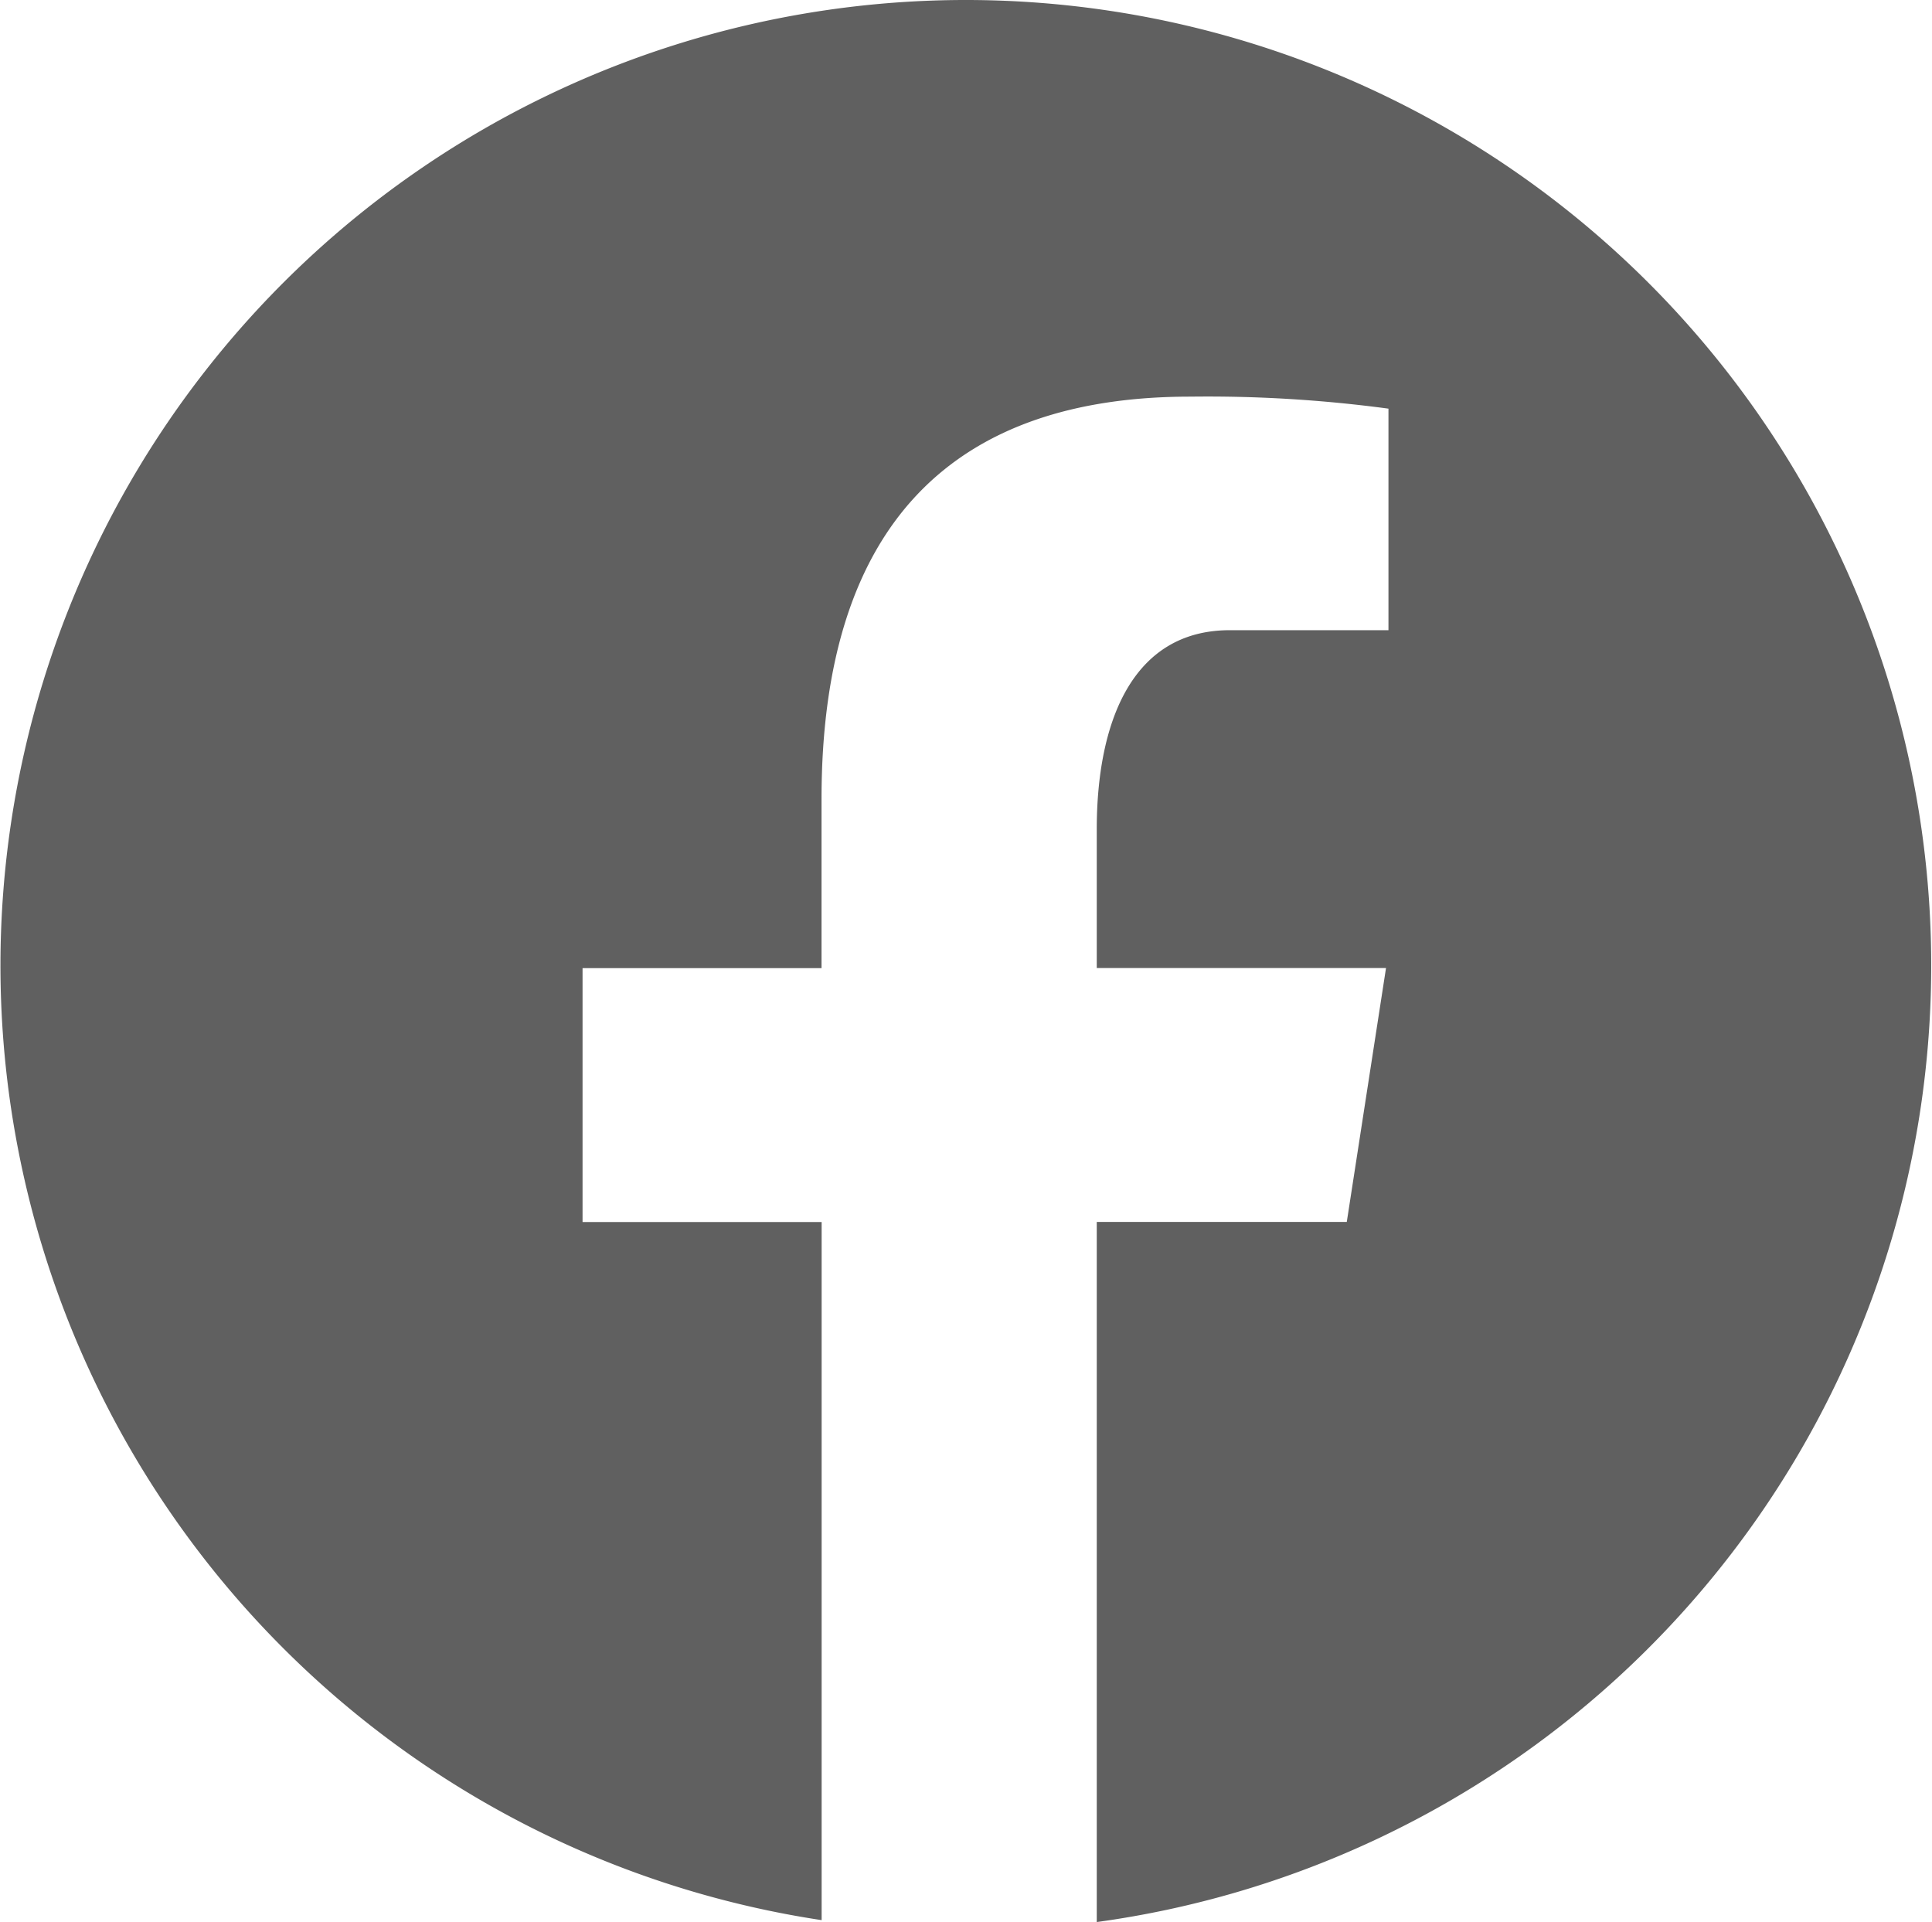
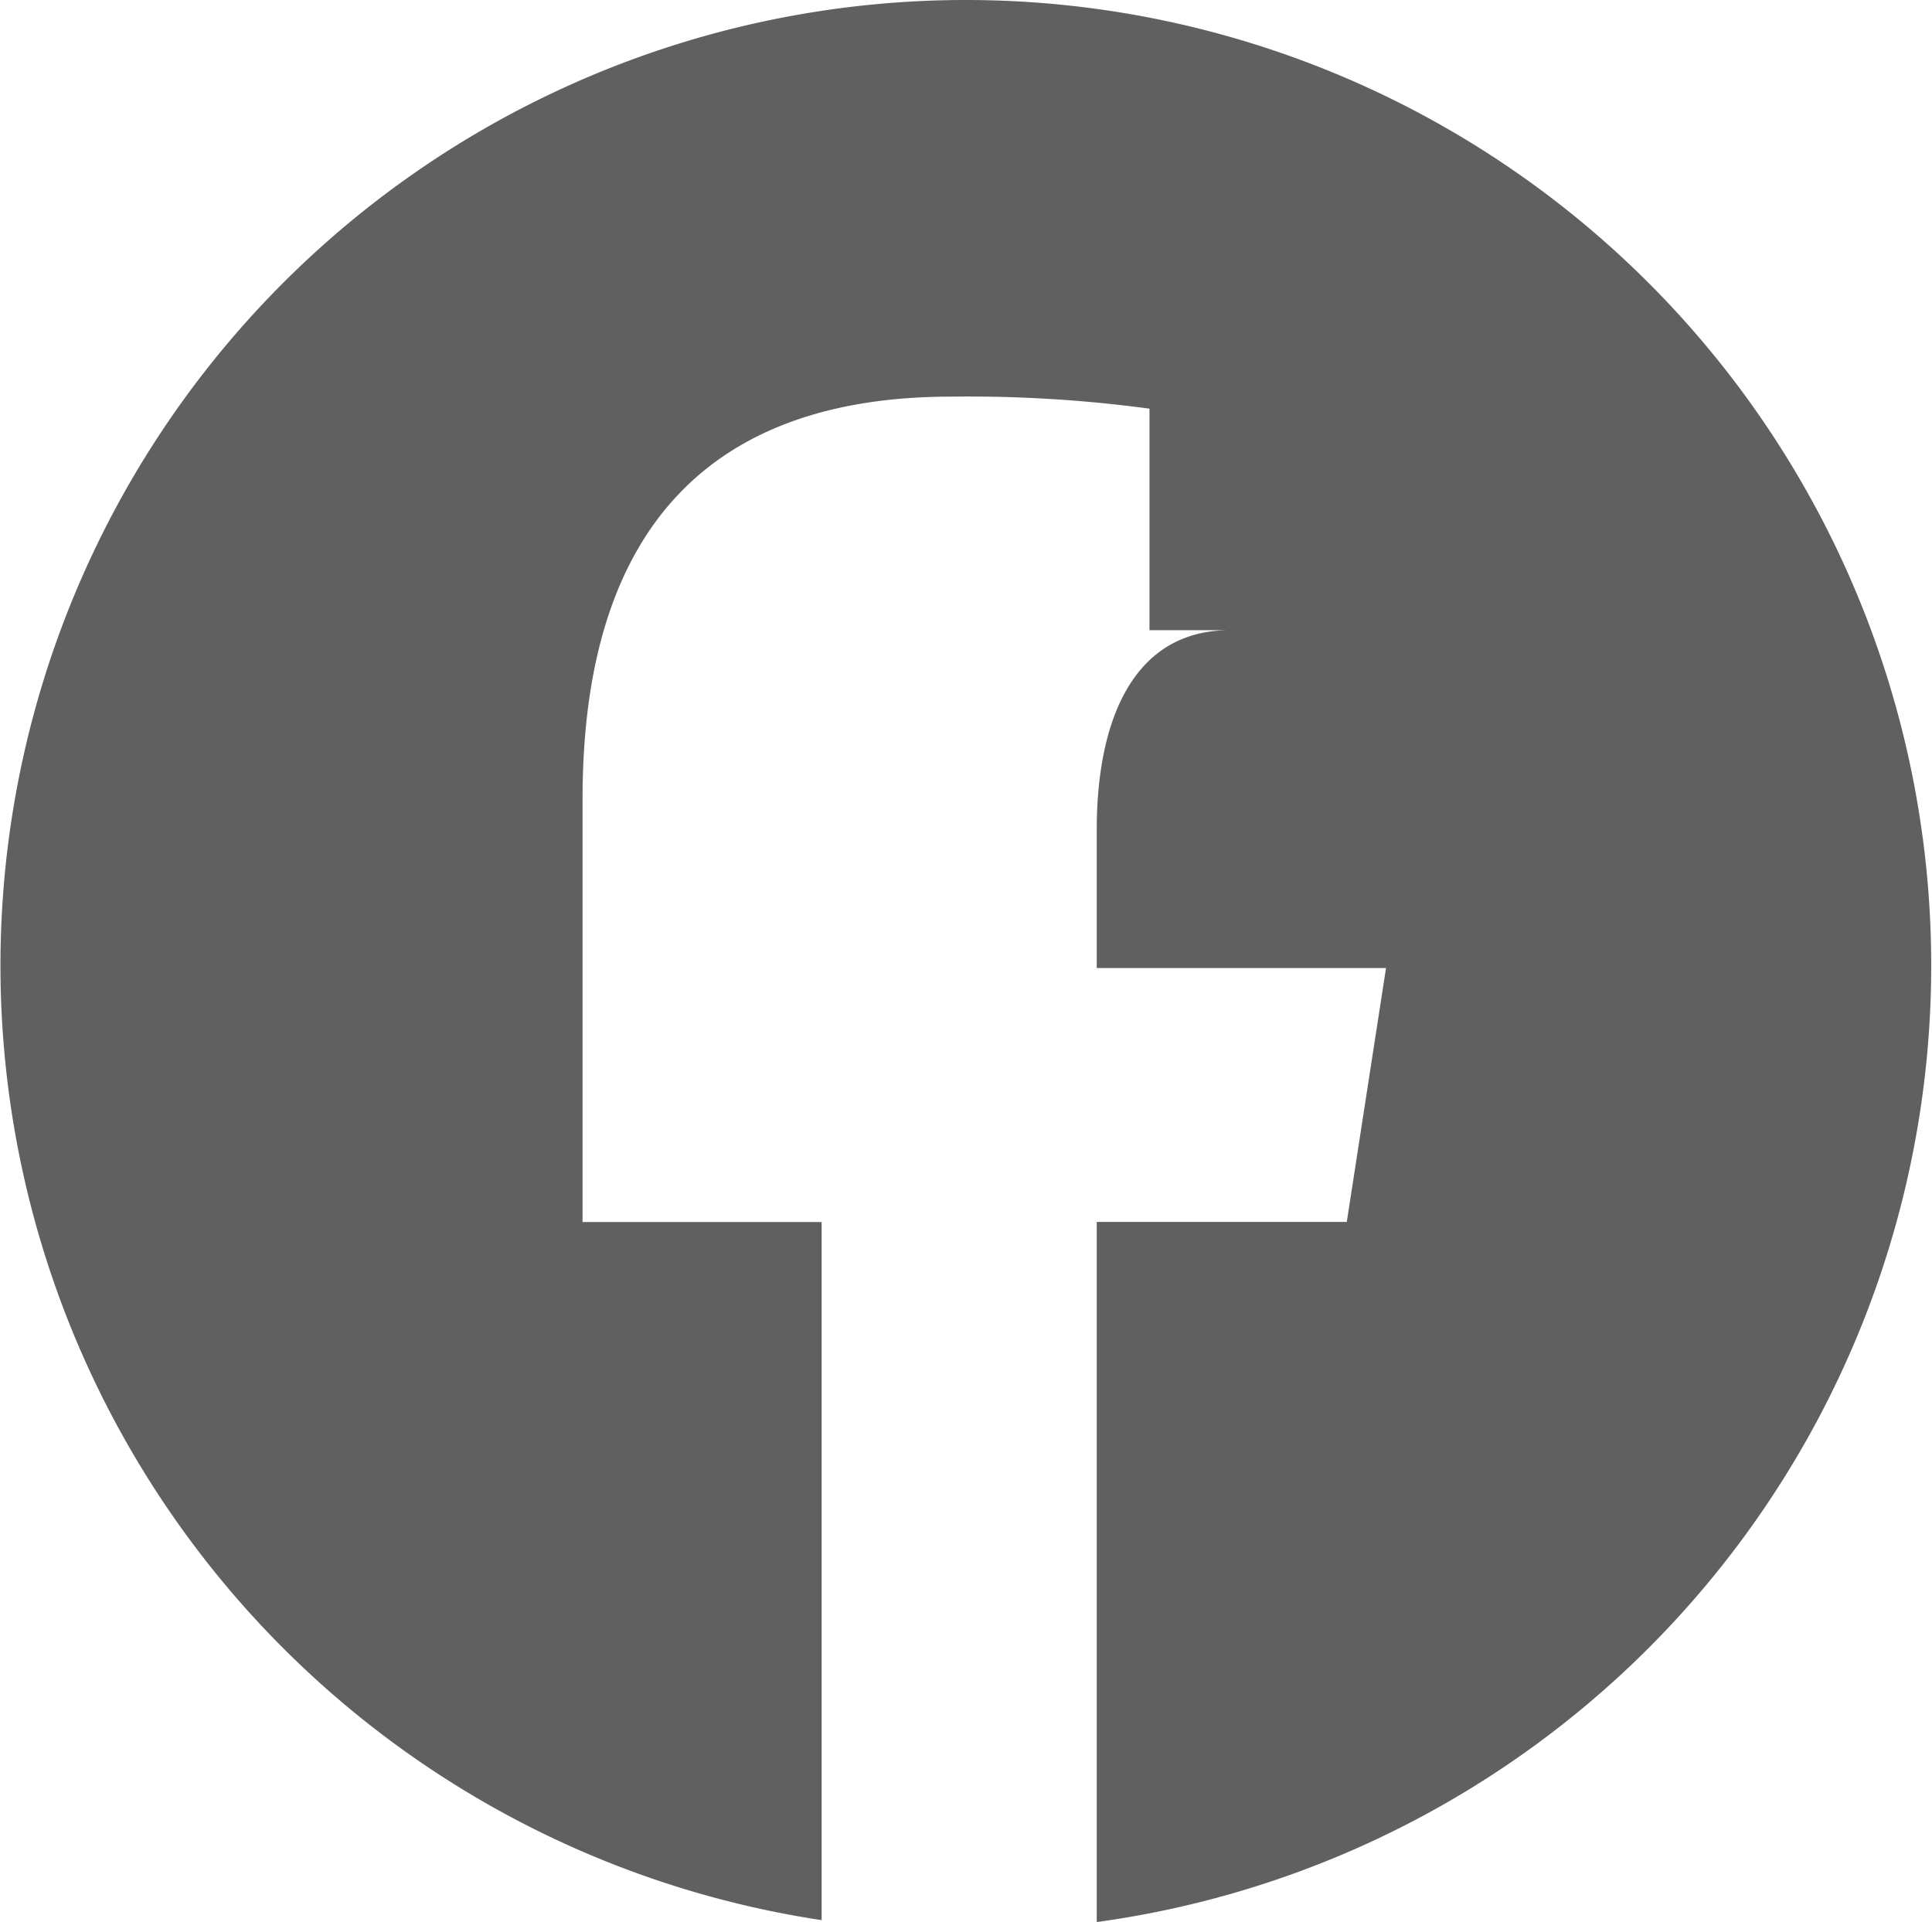
<svg xmlns="http://www.w3.org/2000/svg" width="18.174" height="18.081" viewBox="0 0 18.174 18.081">
-   <path id="icons8-facebookの新しい" d="M12.087,3a9.082,9.082,0,0,0-1.358,18.062V14.495H8.48V12.107h2.248V10.517c0-2.631,1.282-3.786,3.469-3.786a12.756,12.756,0,0,1,1.864.113V8.928H14.569c-.928,0-1.252.881-1.252,1.873v1.305h2.721l-.369,2.388H13.317v6.586A9.082,9.082,0,0,0,12.087,3Z" transform="translate(-3 -3)" fill="#606060" />
+   <path id="icons8-facebookの新しい" d="M12.087,3a9.082,9.082,0,0,0-1.358,18.062V14.495H8.48V12.107V10.517c0-2.631,1.282-3.786,3.469-3.786a12.756,12.756,0,0,1,1.864.113V8.928H14.569c-.928,0-1.252.881-1.252,1.873v1.305h2.721l-.369,2.388H13.317v6.586A9.082,9.082,0,0,0,12.087,3Z" transform="translate(-3 -3)" fill="#606060" />
</svg>